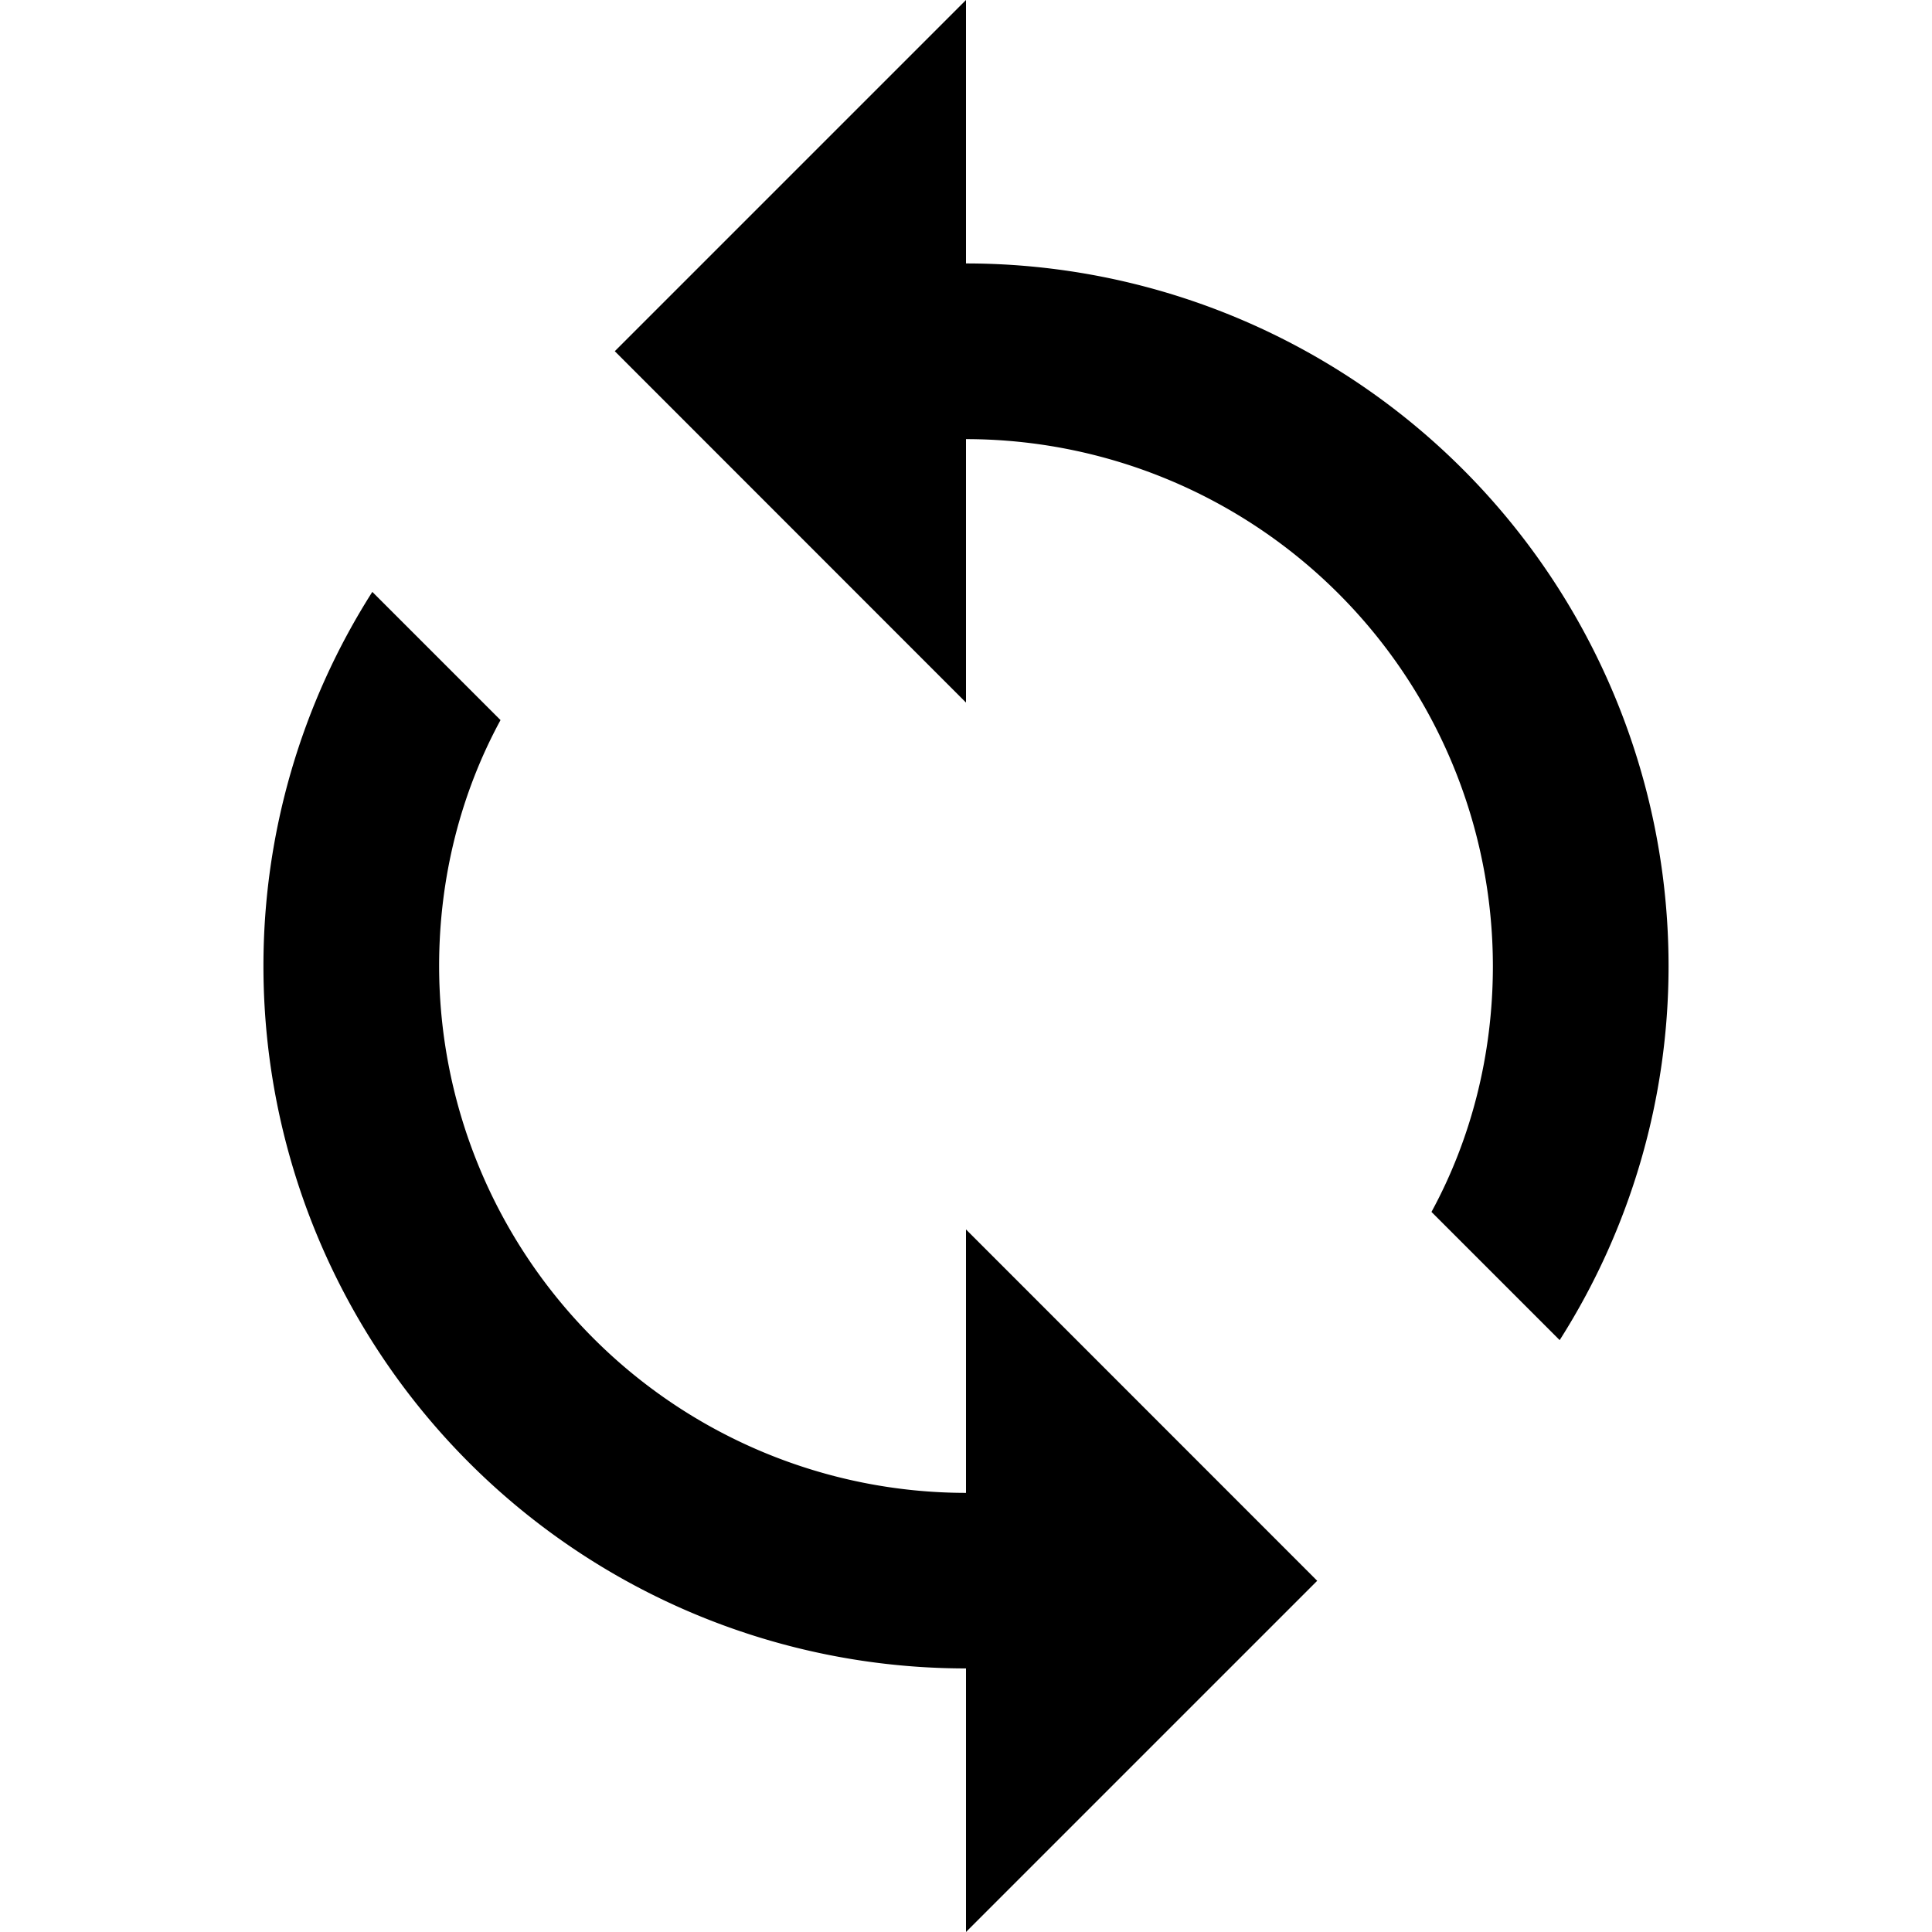
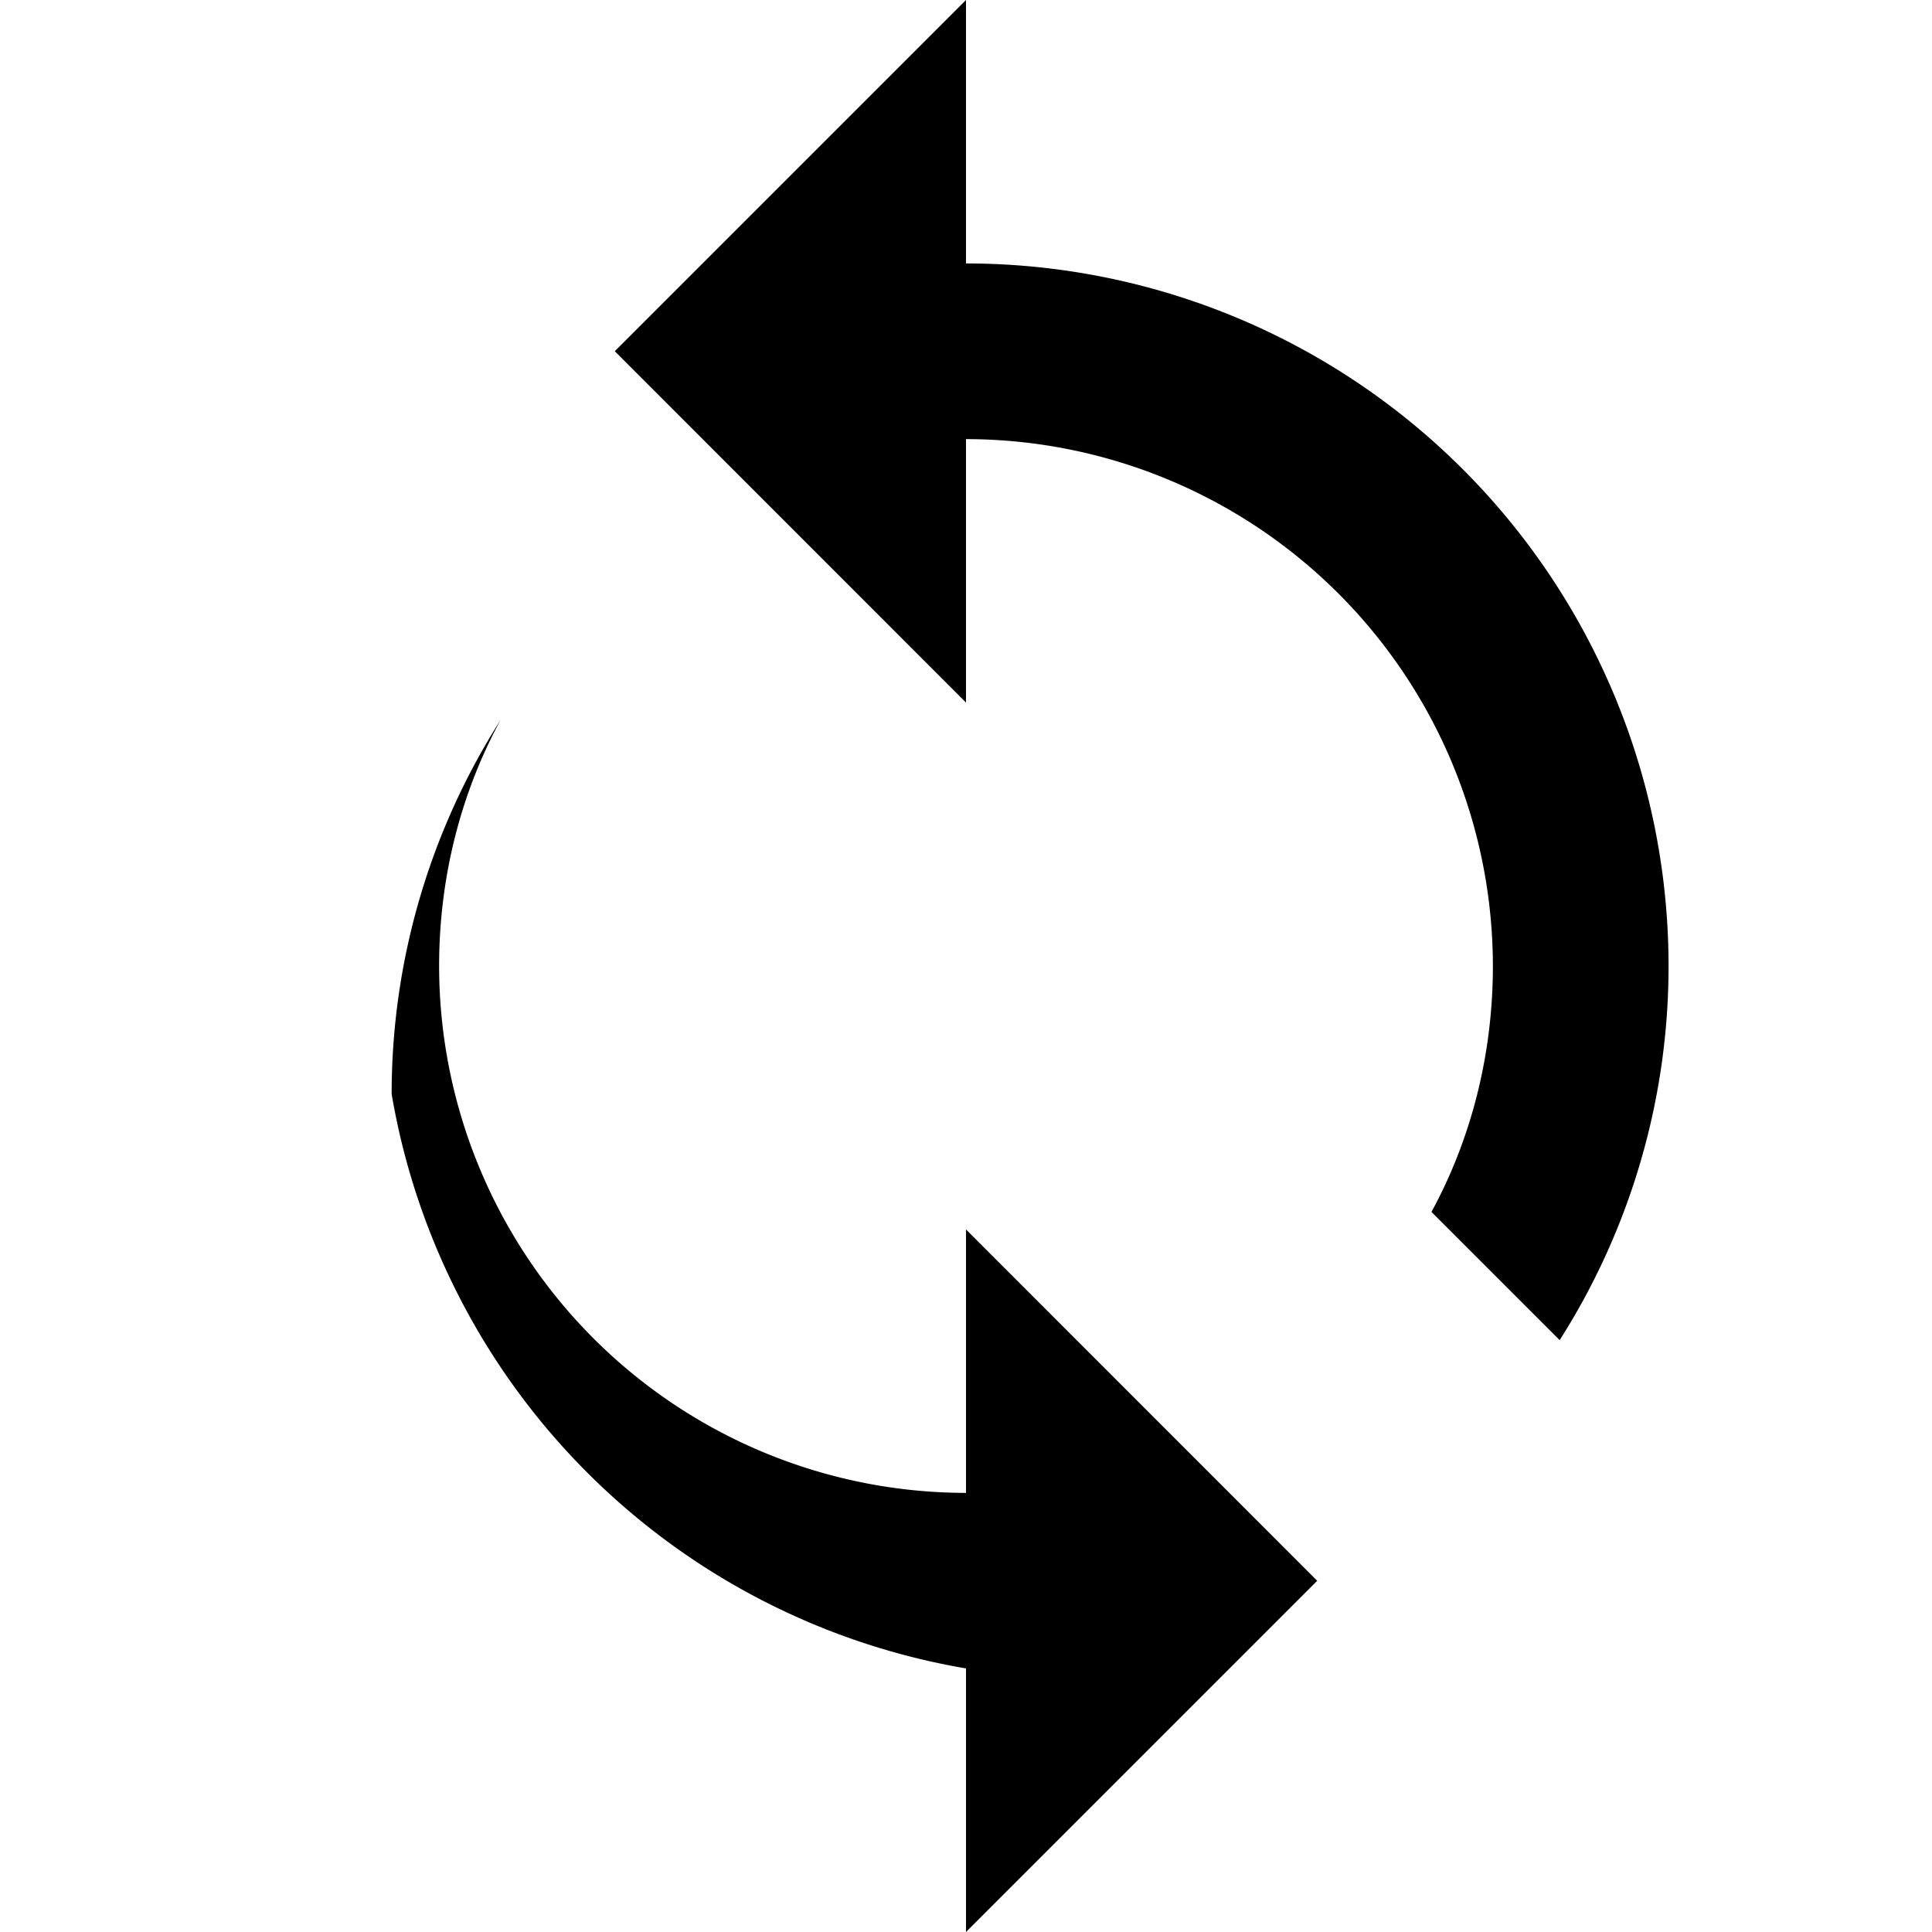
<svg xmlns="http://www.w3.org/2000/svg" viewBox="293 143 14 14">
-   <path d="M300 144.909V143l-2.545 2.545 2.545 2.546v-1.909a3.821 3.821 0 0 1 3.818 3.818c0 .643-.158 1.255-.445 1.782l.929.929a5.048 5.048 0 0 0 .789-2.71 5.091 5.091 0 0 0-5.091-5.092zm0 8.909a3.821 3.821 0 0 1-3.818-3.818c0-.643.158-1.254.445-1.782l-.929-.929a5.045 5.045 0 0 0-.789 2.71A5.089 5.089 0 0 0 300 155.09V157l2.545-2.545-2.545-2.546v1.909z" />
+   <path d="M300 144.909V143l-2.545 2.545 2.545 2.546v-1.909a3.821 3.821 0 0 1 3.818 3.818c0 .643-.158 1.255-.445 1.782l.929.929a5.048 5.048 0 0 0 .789-2.71 5.091 5.091 0 0 0-5.091-5.092zm0 8.909a3.821 3.821 0 0 1-3.818-3.818c0-.643.158-1.254.445-1.782a5.045 5.045 0 0 0-.789 2.71A5.089 5.089 0 0 0 300 155.09V157l2.545-2.545-2.545-2.546v1.909z" />
</svg>